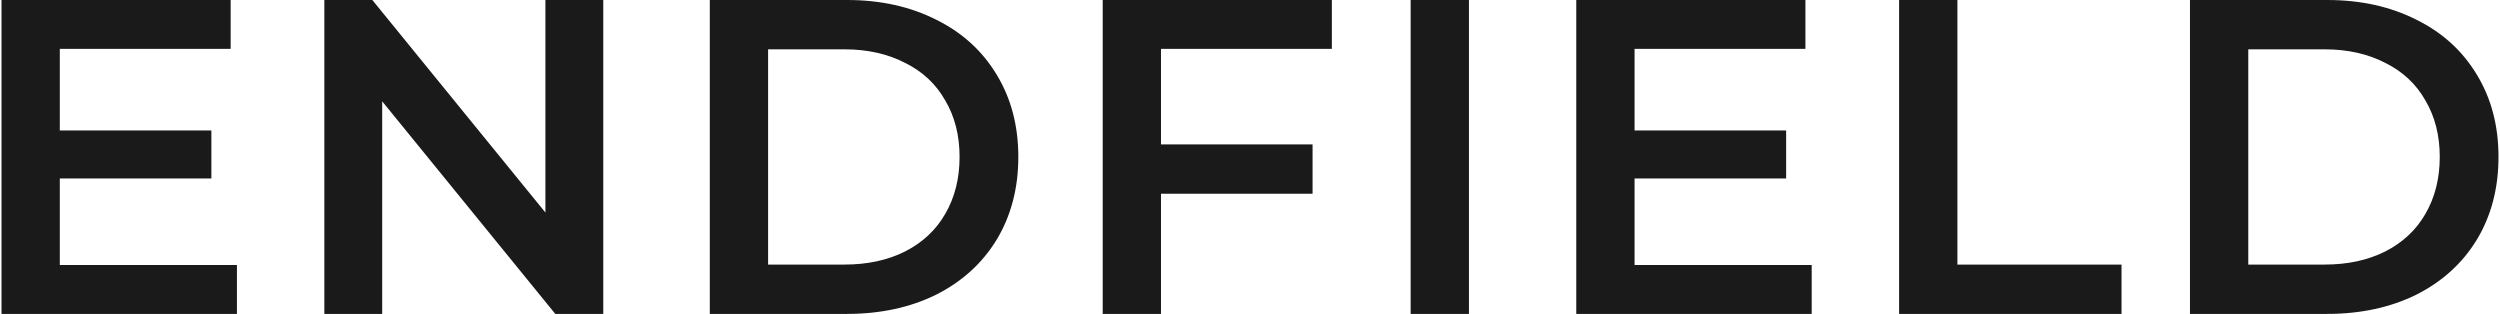
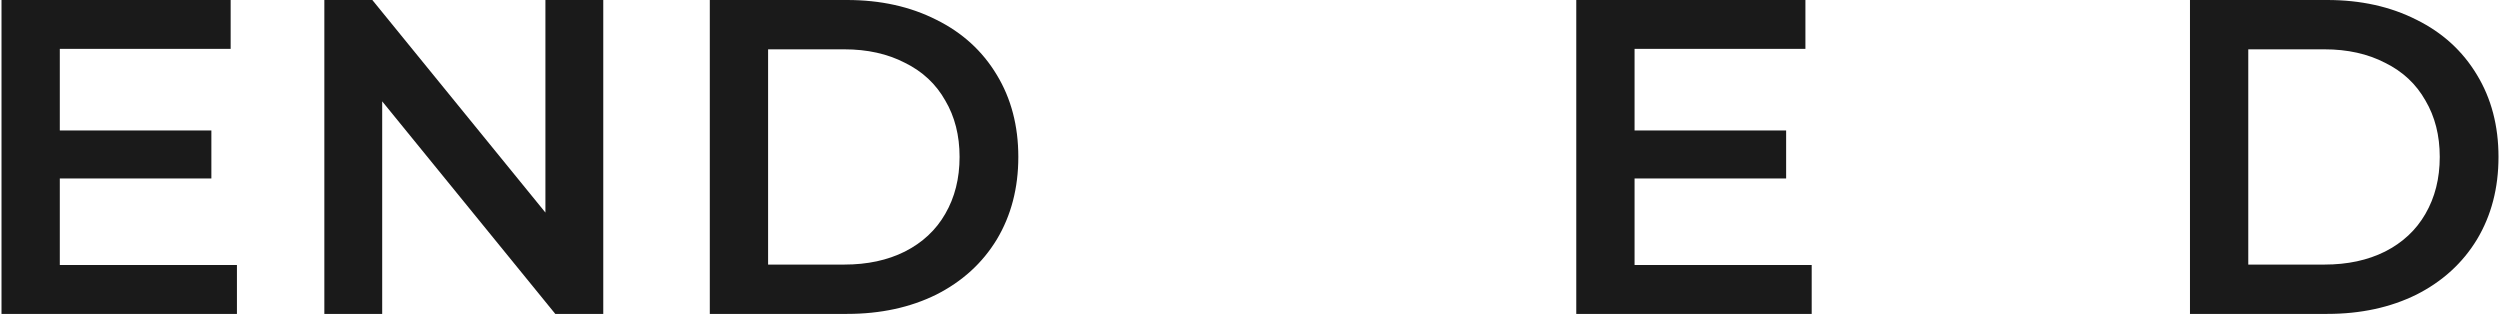
<svg xmlns="http://www.w3.org/2000/svg" fill="none" viewBox="0 0 1115 140" height="140" width="1115">
  <path fill="#1A1A1A" d="M976.727 0H1037.93C1052.86 0 1066.13 2.933 1077.73 8.8C1089.33 14.533 1098.33 22.733 1104.73 33.4C1111.13 43.933 1114.33 56.133 1114.33 70C1114.33 83.867 1111.13 96.133 1104.73 106.8C1098.33 117.333 1089.33 125.533 1077.73 131.4C1066.13 137.133 1052.86 140 1037.93 140H976.727V0ZM1036.73 118C1046.99 118 1055.99 116.067 1063.73 112.2C1071.59 108.2 1077.59 102.6 1081.73 95.4C1085.99 88.067 1088.13 79.6 1088.13 70C1088.13 60.4 1085.99 52 1081.73 44.8C1077.59 37.467 1071.59 31.867 1063.73 28C1055.99 24 1046.99 22 1036.73 22H1002.73V118H1036.73Z" />
-   <path fill="#1A1A1A" d="M847.001 0H873.001V118H946.201V140H847.001V0Z" />
  <path fill="#1A1A1A" d="M808.016 118.2V140H703.016V0H805.216V21.8H729.016V58.2H796.616V79.6H729.016V118.2H808.016Z" />
-   <path fill="#1A1A1A" d="M629.149 0H655.149V140H629.149V0Z" />
-   <path fill="#1A1A1A" d="M517.805 21.8V64.4H585.406V86.4H517.805V140H491.805V0H594.005V21.8H517.805Z" />
+   <path fill="#1A1A1A" d="M629.149 0V140H629.149V0Z" />
  <path fill="#1A1A1A" d="M316.571 0H377.771C392.704 0 405.971 2.933 417.571 8.8C429.171 14.533 438.171 22.733 444.571 33.4C450.971 43.933 454.171 56.133 454.171 70C454.171 83.867 450.971 96.133 444.571 106.8C438.171 117.333 429.171 125.533 417.571 131.4C405.971 137.133 392.704 140 377.771 140H316.571V0ZM376.571 118C386.838 118 395.838 116.067 403.571 112.2C411.438 108.2 417.438 102.6 421.571 95.4C425.838 88.067 427.971 79.6 427.971 70C427.971 60.4 425.838 52 421.571 44.8C417.438 37.467 411.438 31.867 403.571 28C395.838 24 386.838 22 376.571 22H342.571V118H376.571Z" />
  <path fill="#1A1A1A" d="M269.057 0V140H247.657L170.457 45.2V140H144.657V0H166.057L243.257 94.8V0H269.057Z" />
  <path fill="#1A1A1A" d="M105.673 118.2V140H0.673V0H102.873V21.8H26.673V58.2H94.273V79.6H26.673V118.2H105.673Z" />
</svg>